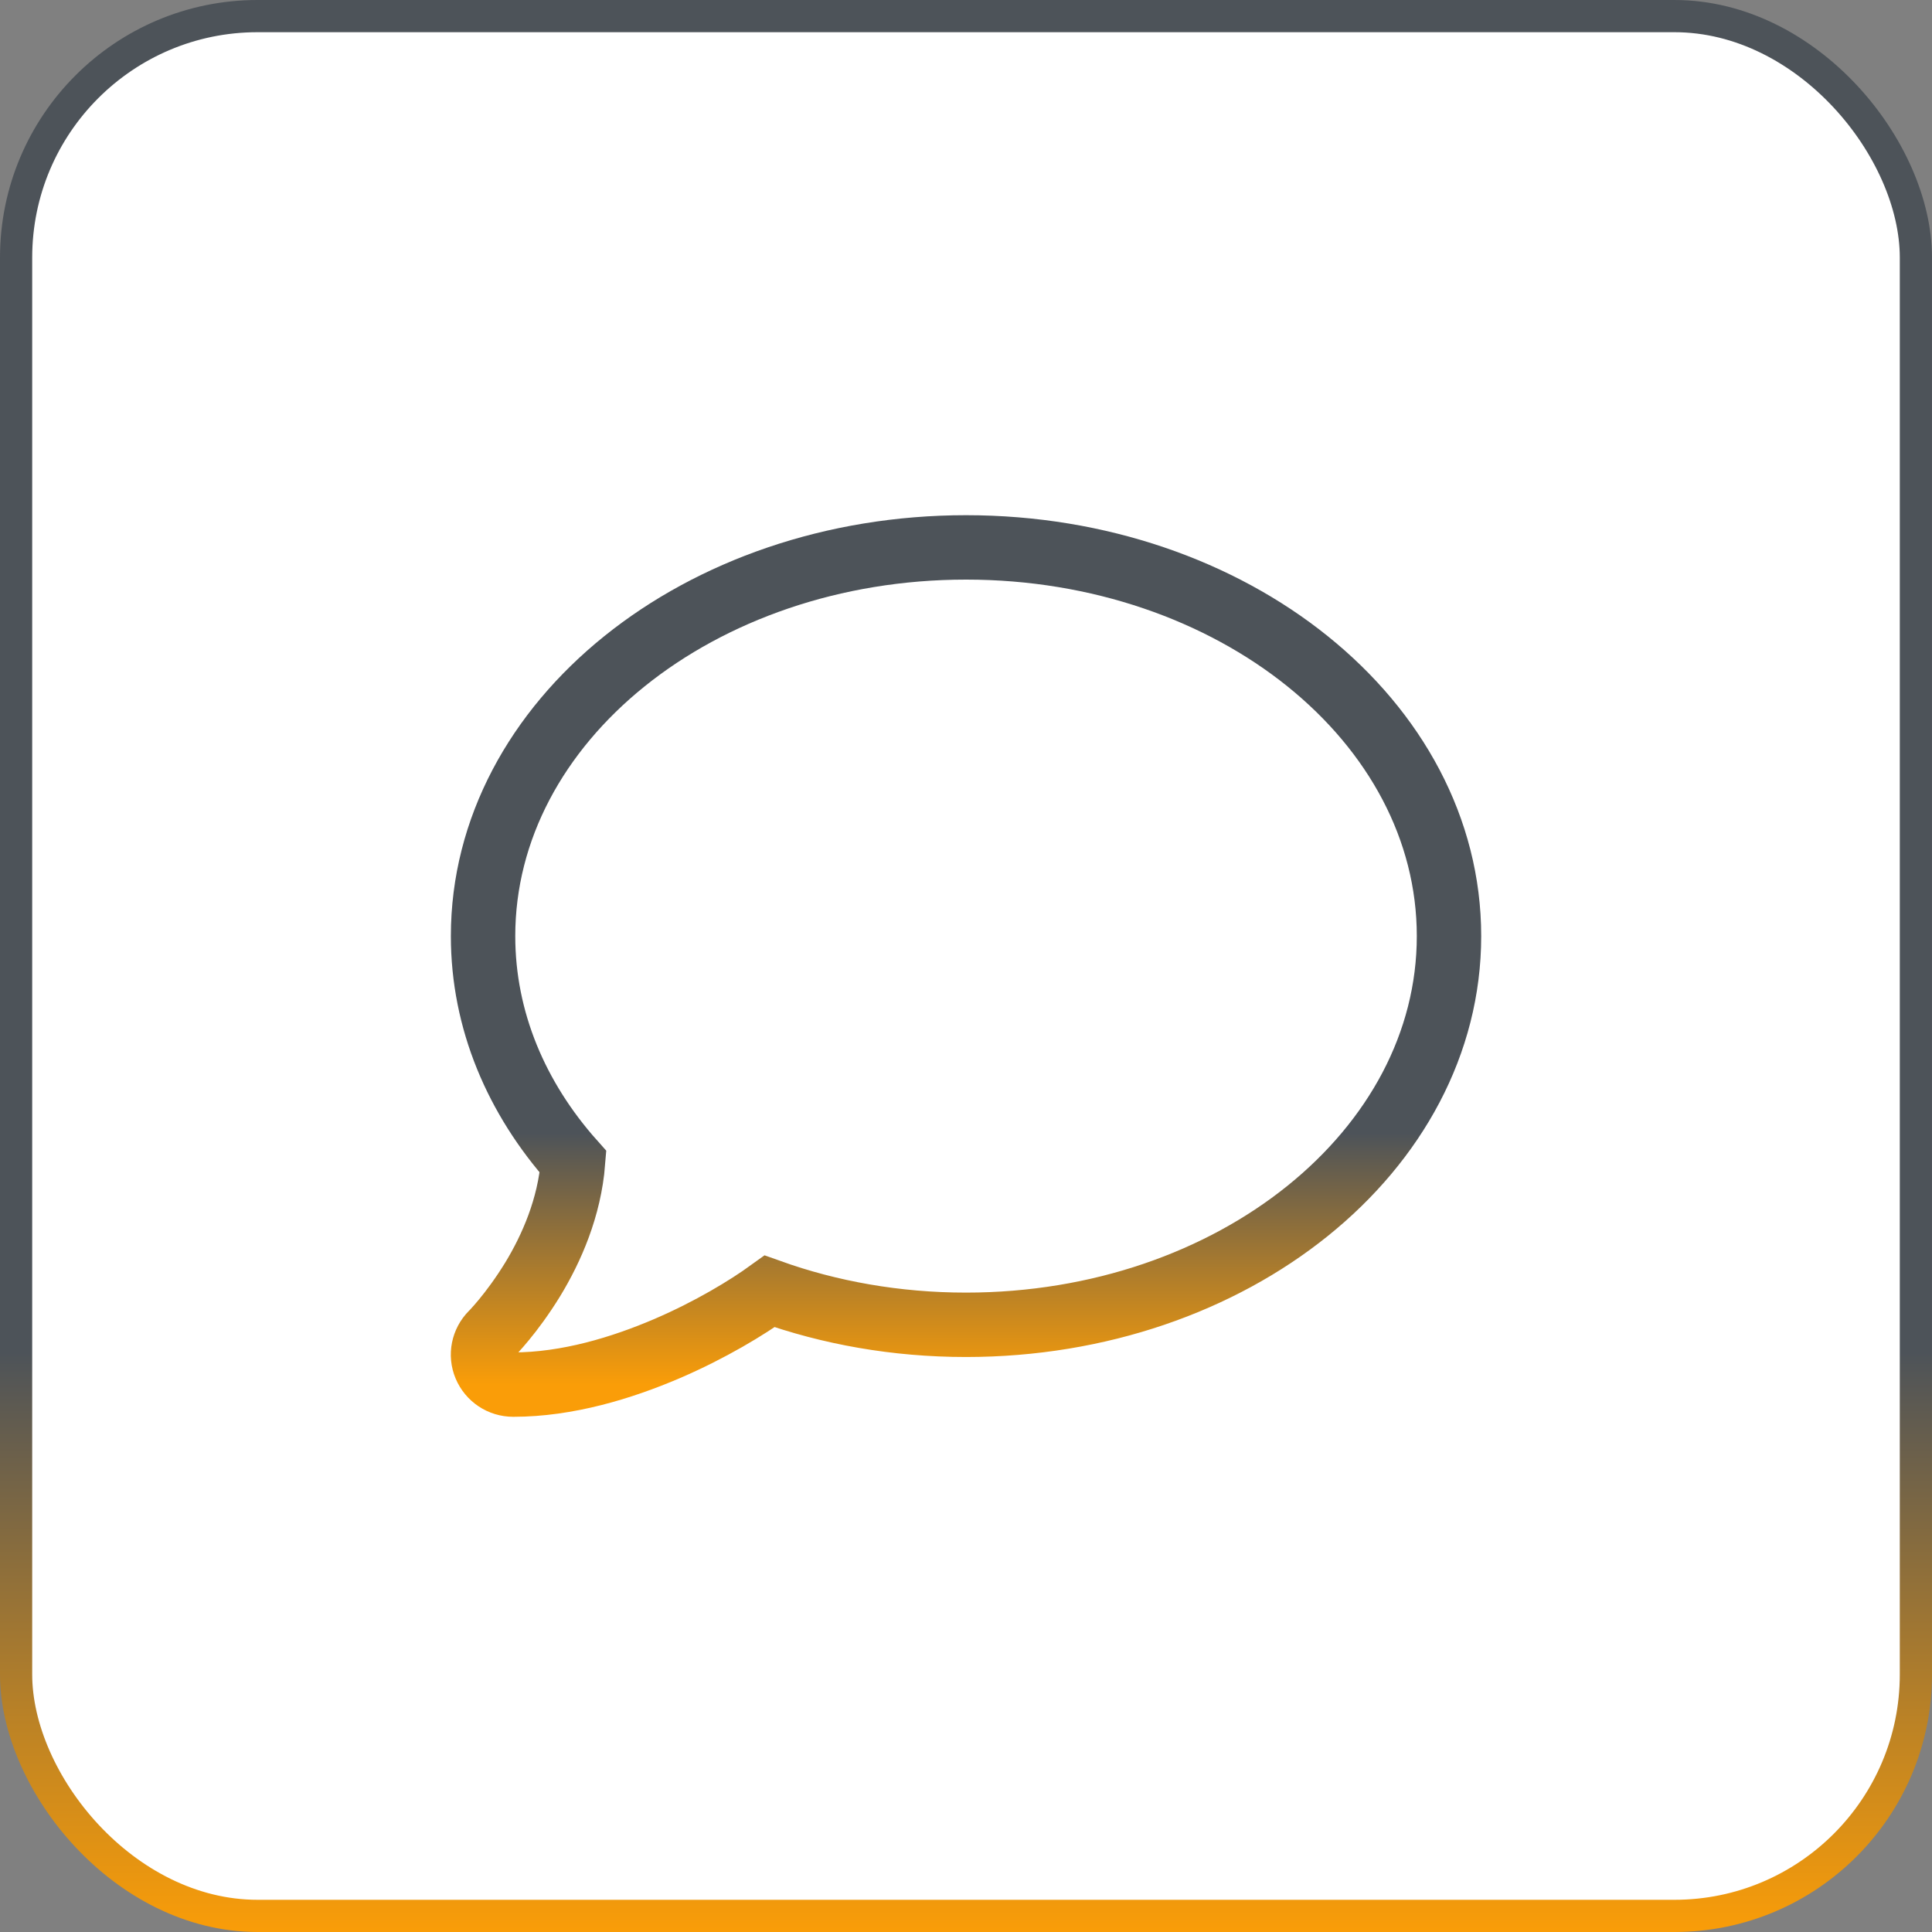
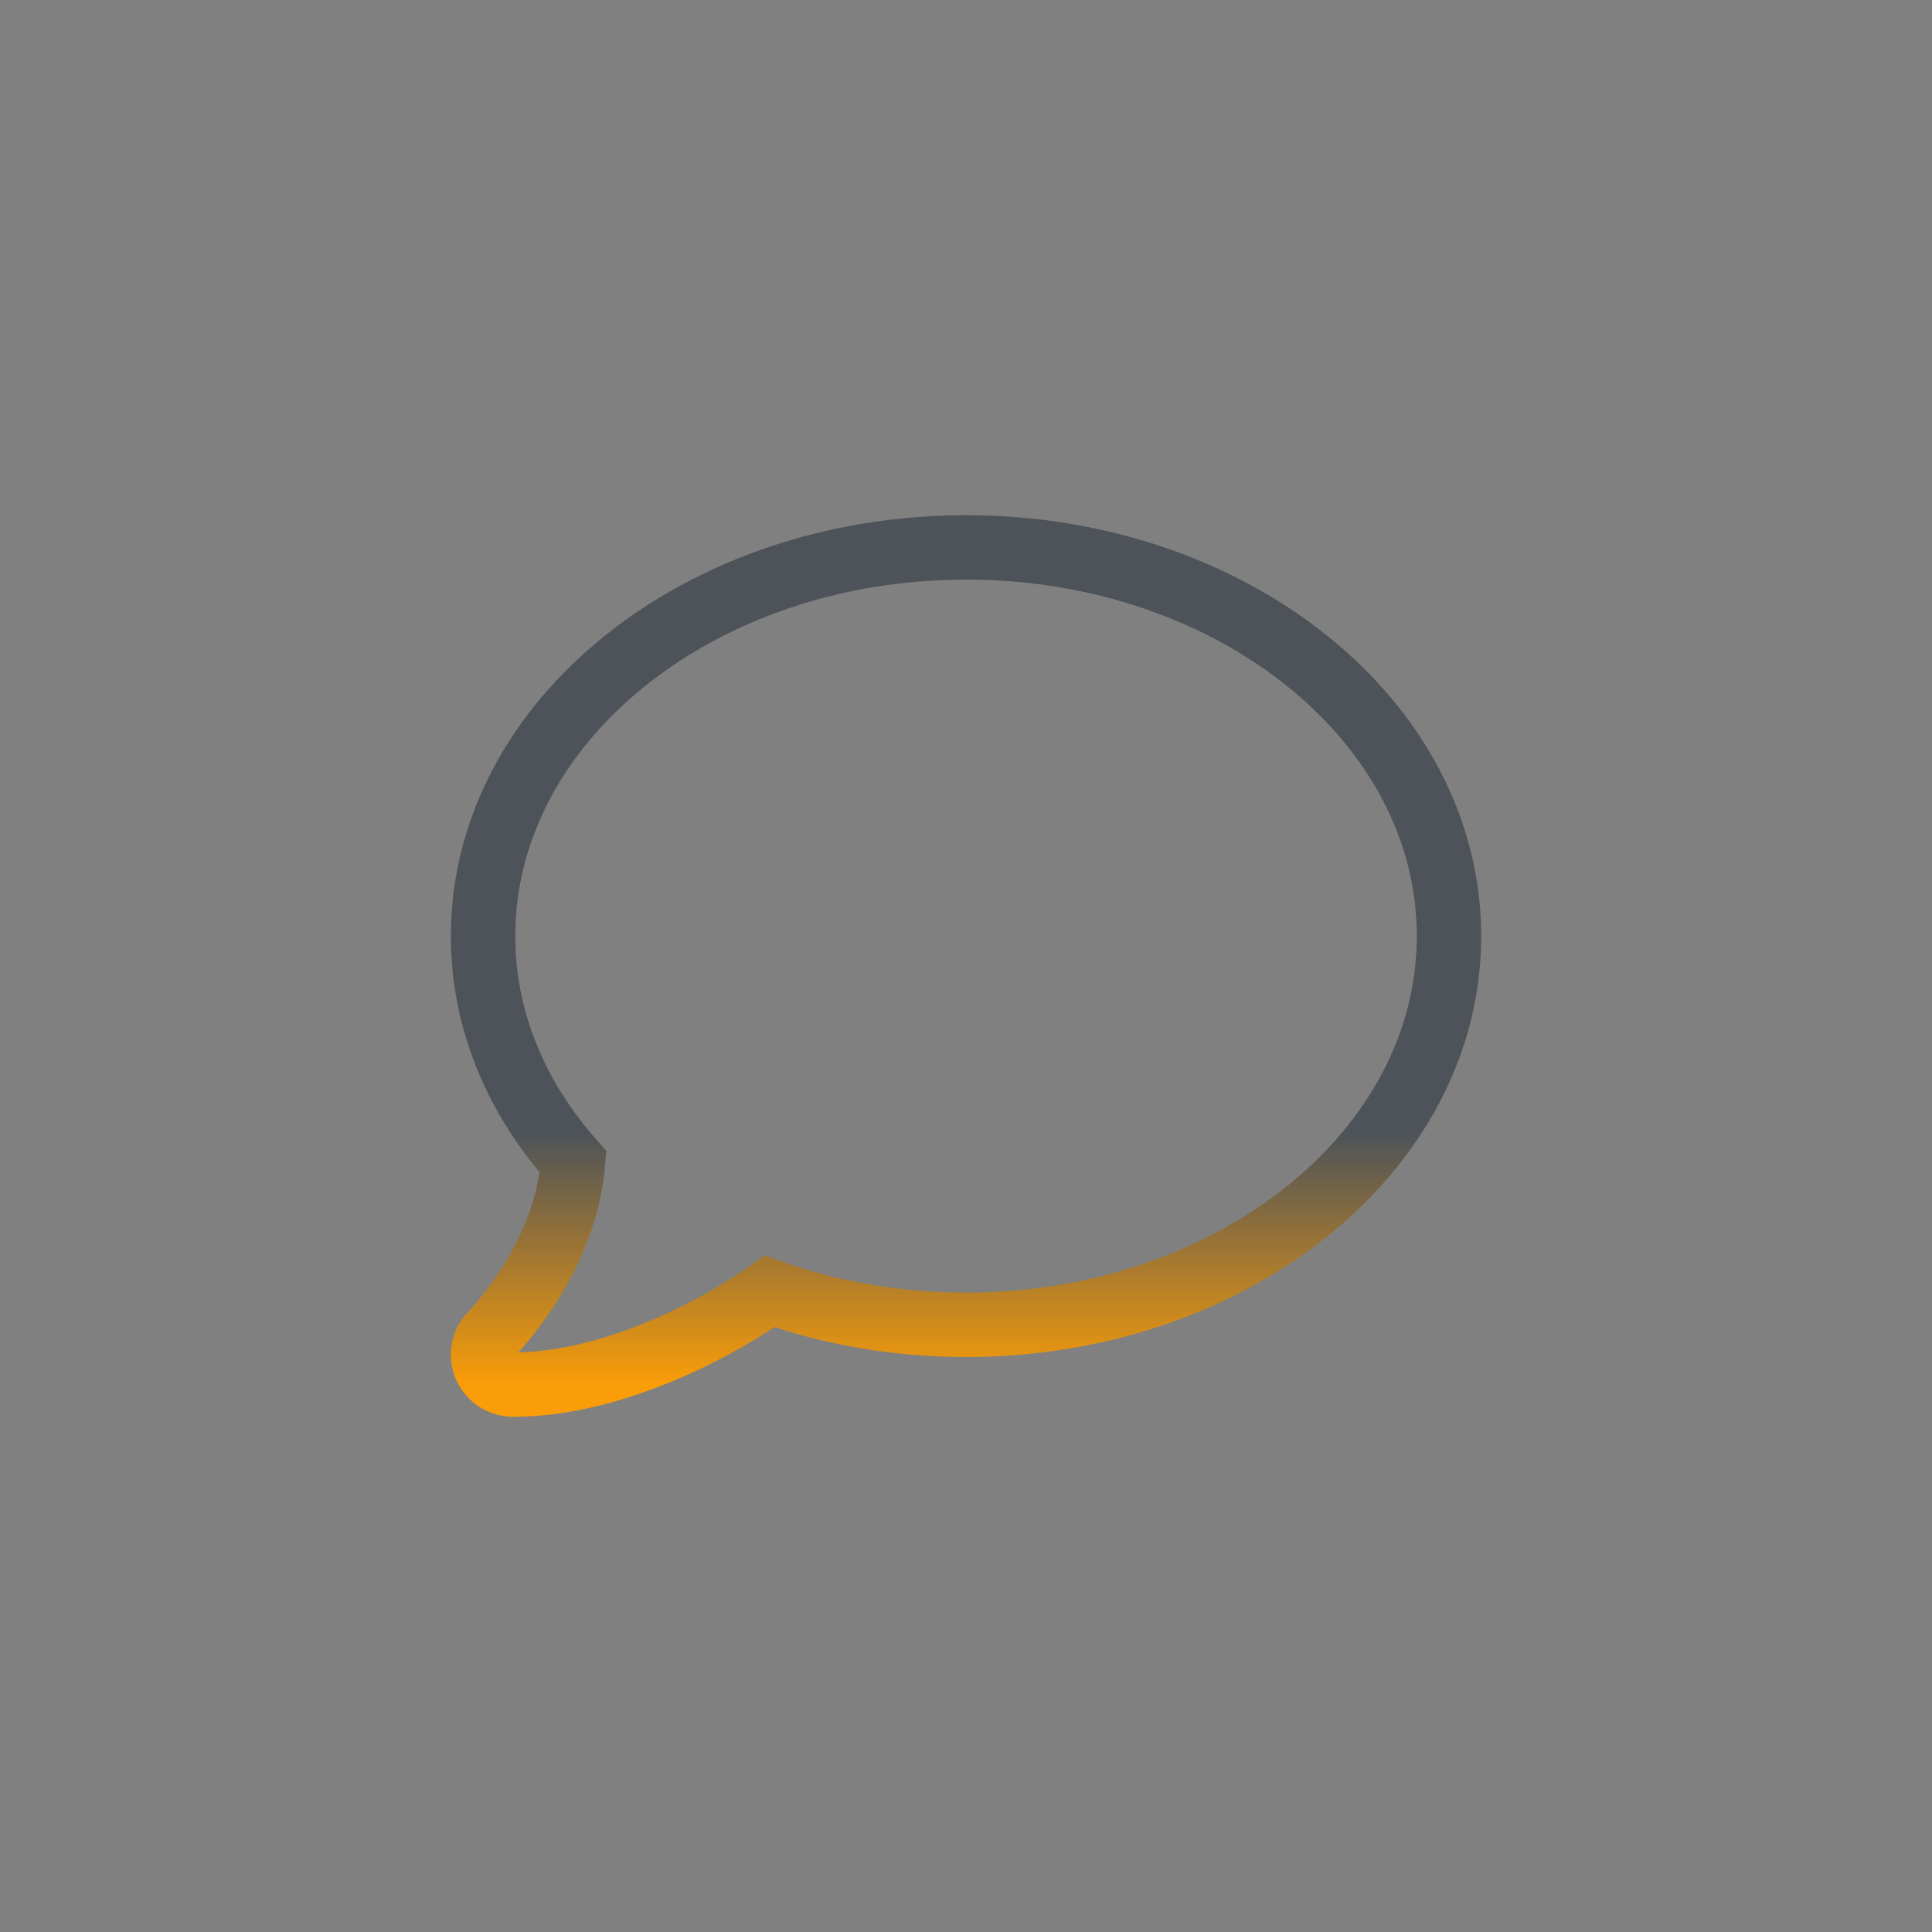
<svg xmlns="http://www.w3.org/2000/svg" width="60" height="60" viewBox="0 0 60 60" fill="none">
  <rect x="0" y="0" width="60" height="60" fill="#808080" stroke="none" />
  <g id="Icon">
-     <rect x="0.5" y="0.5" width="59" height="59" rx="7.5" fill="white" />
-     <rect x="0.5" y="0.5" width="59" height="59" rx="7.5" stroke="url(#paint0_linear_20005856_9531)" />
-     <path id="comment" d="M45 29.071C45 35.74 38.285 41.143 30.001 41.143C27.827 41.143 25.765 40.771 23.902 40.104C23.204 40.609 22.068 41.3 20.72 41.88C19.314 42.483 17.621 43 15.939 43C15.558 43 15.219 42.774 15.072 42.425C14.926 42.077 15.008 41.683 15.271 41.416L15.289 41.398C15.306 41.381 15.33 41.358 15.365 41.317C15.429 41.247 15.529 41.137 15.652 40.986C15.892 40.696 16.215 40.267 16.543 39.733C17.129 38.769 17.685 37.504 17.797 36.082C16.039 34.109 15.002 31.689 15.002 29.071C15.002 22.403 21.716 17 30.001 17C38.285 17 45 22.403 45 29.071Z" stroke="url(#paint1_linear_20005856_9531)" stroke-width="2" />
+     <path id="comment" d="M45 29.071C45 35.74 38.285 41.143 30.001 41.143C27.827 41.143 25.765 40.771 23.902 40.104C23.204 40.609 22.068 41.3 20.72 41.88C19.314 42.483 17.621 43 15.939 43C15.558 43 15.219 42.774 15.072 42.425C14.926 42.077 15.008 41.683 15.271 41.416C15.306 41.381 15.33 41.358 15.365 41.317C15.429 41.247 15.529 41.137 15.652 40.986C15.892 40.696 16.215 40.267 16.543 39.733C17.129 38.769 17.685 37.504 17.797 36.082C16.039 34.109 15.002 31.689 15.002 29.071C15.002 22.403 21.716 17 30.001 17C38.285 17 45 22.403 45 29.071Z" stroke="url(#paint1_linear_20005856_9531)" stroke-width="2" />
  </g>
  <defs>
    <linearGradient id="paint0_linear_20005856_9531" x1="30" y1="0" x2="30" y2="60" gradientUnits="userSpaceOnUse">
      <stop stop-color="#4D5359" />
      <stop offset="0.7" stop-color="#4D5359" />
      <stop offset="1" stop-color="#FA9D08" />
    </linearGradient>
    <linearGradient id="paint1_linear_20005856_9531" x1="30" y1="17" x2="30" y2="43" gradientUnits="userSpaceOnUse">
      <stop stop-color="#4D5359" />
      <stop offset="0.7" stop-color="#4D5359" />
      <stop offset="1" stop-color="#FA9D08" />
    </linearGradient>
  </defs>
</svg>